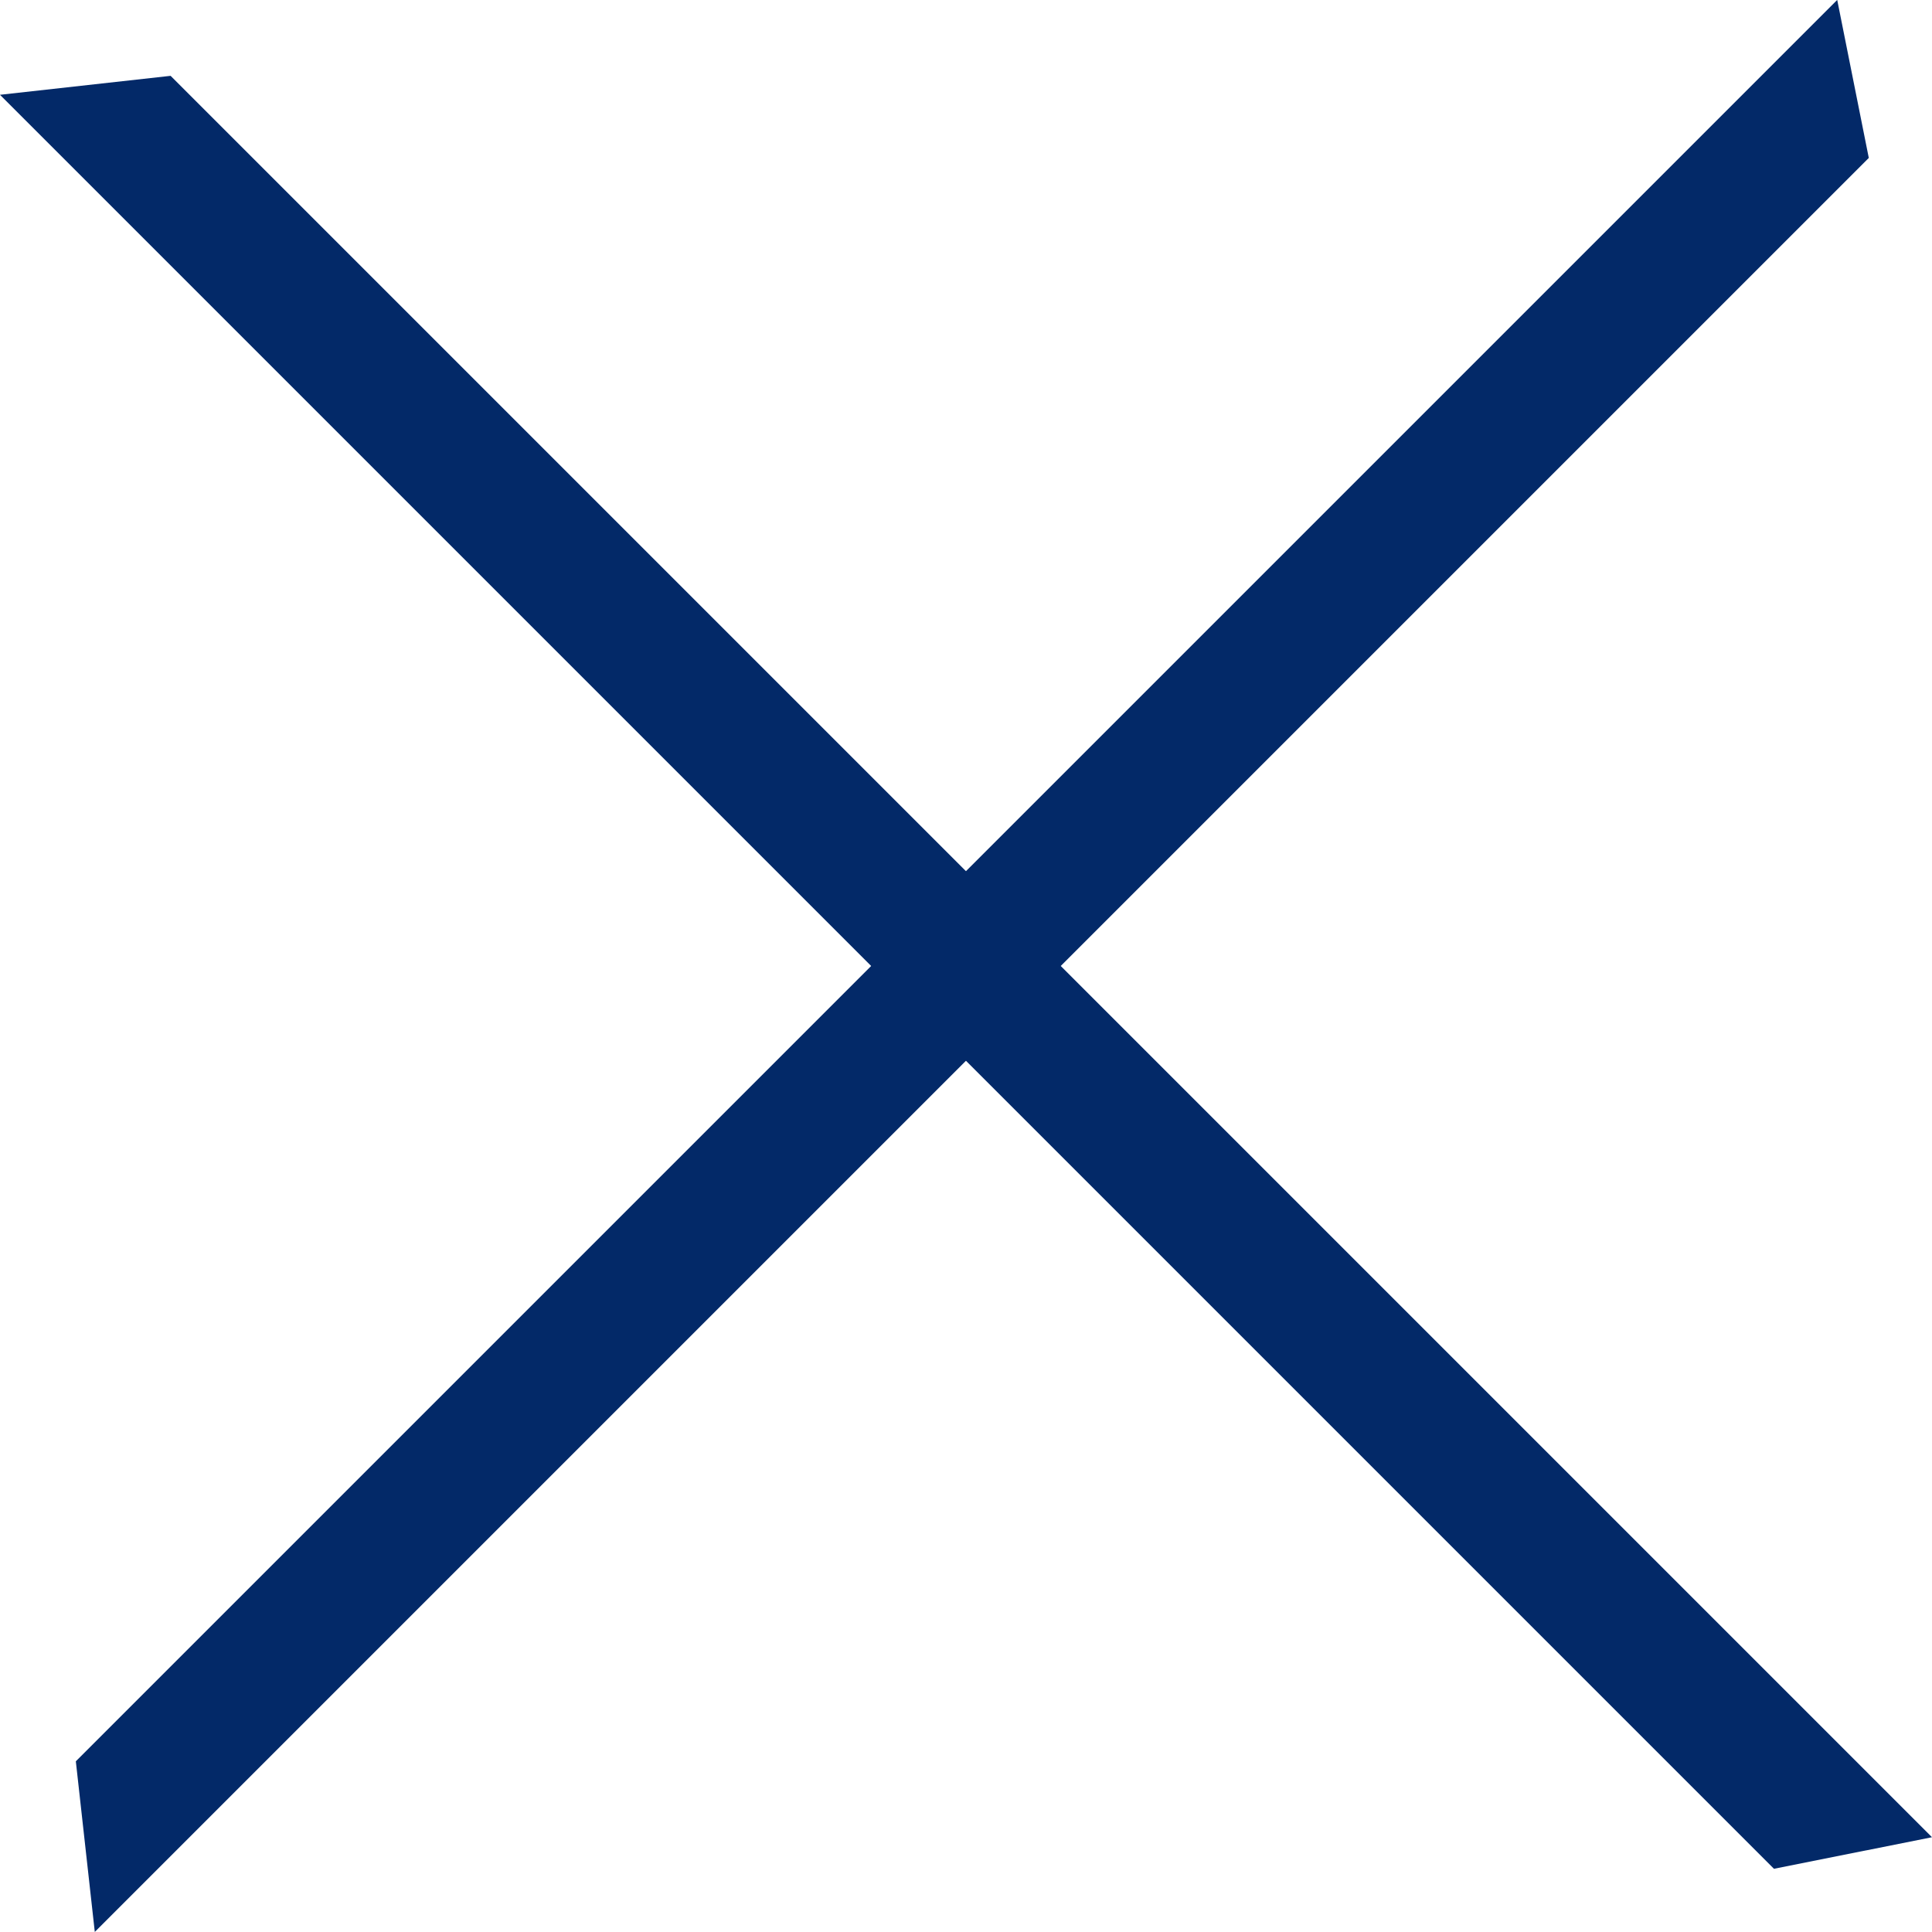
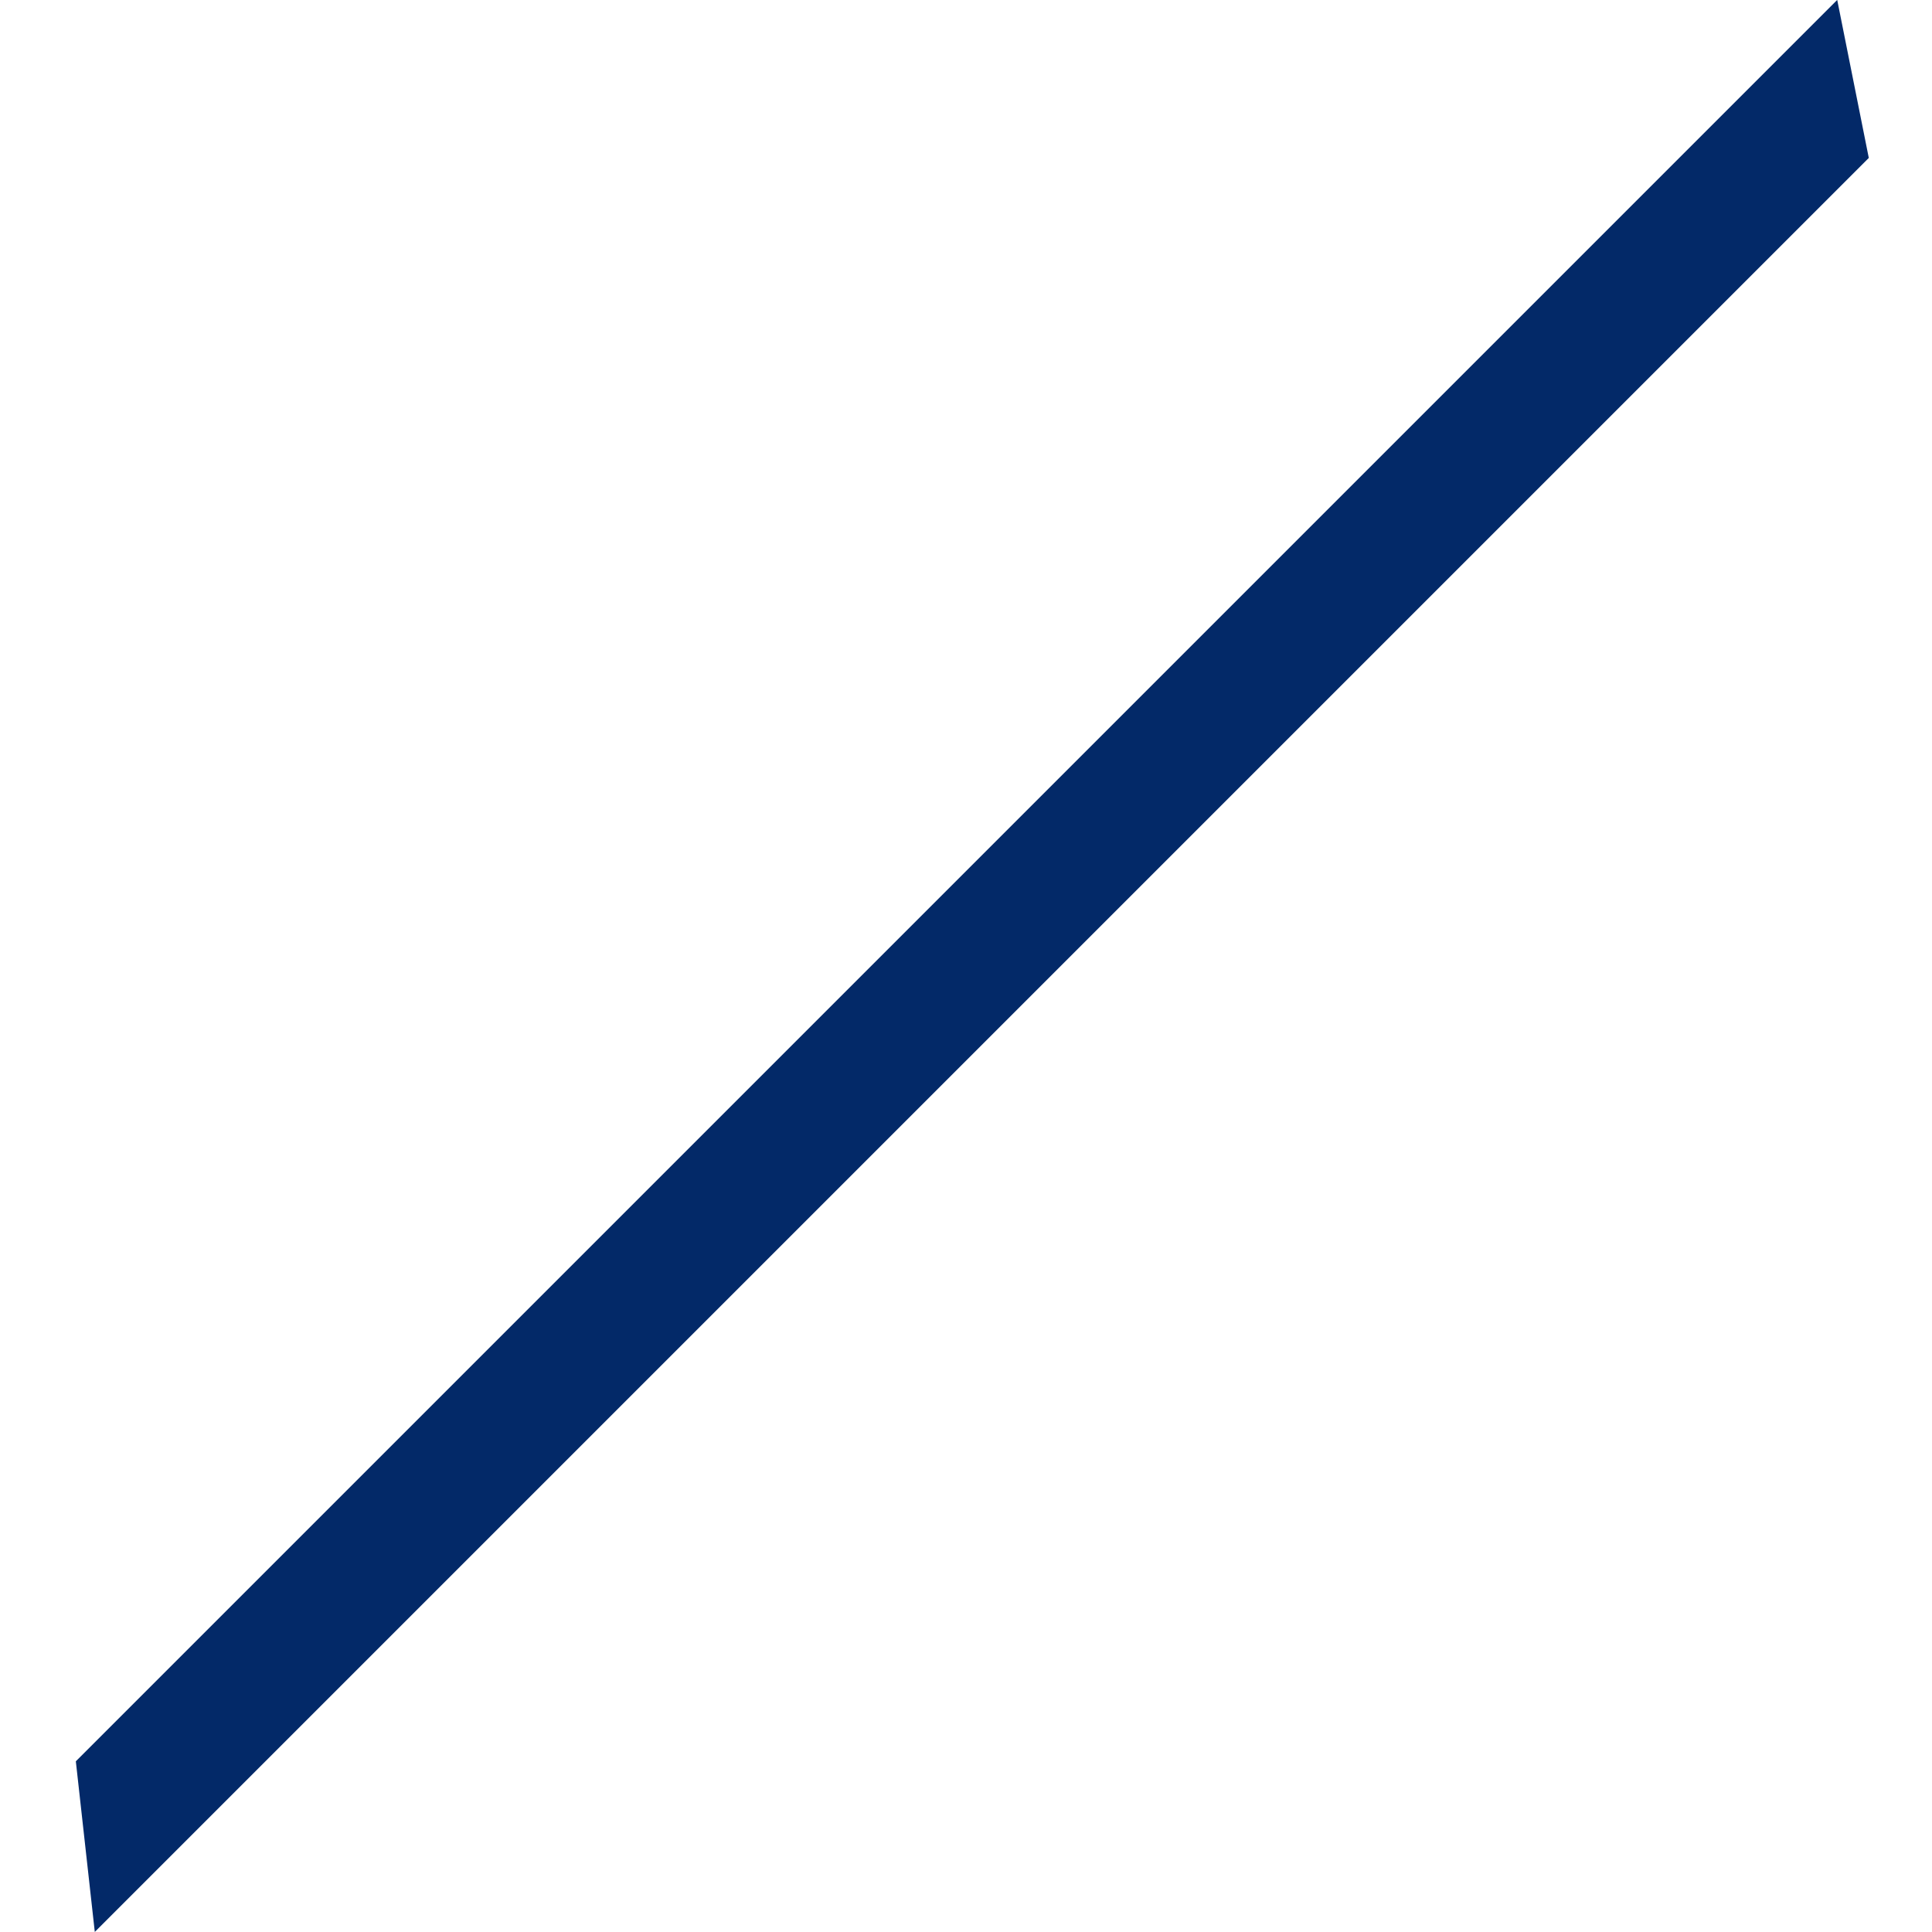
<svg xmlns="http://www.w3.org/2000/svg" width="20.897" height="20.897" viewBox="0 0 20.897 20.897">
  <g id="Group_27" data-name="Group 27" transform="translate(-1281.603 -39.713)">
    <g id="Group_22" data-name="Group 22" transform="translate(1281.603 59.584) rotate(-45)">
      <g id="Group_6" data-name="Group 6">
        <path id="Path_30" data-name="Path 30" d="M1379.25,251.607h-27.136l1.16-1.45h26.943Z" transform="translate(-1352.114 -250.157)" fill="#032968" />
      </g>
    </g>
    <g id="Group_26" data-name="Group 26" transform="translate(1282.628 39.713) rotate(45)">
      <g id="Group_6-2" data-name="Group 6">
-         <path id="Path_30-2" data-name="Path 30" d="M1379.25,251.607h-27.136l1.16-1.45h26.943Z" transform="translate(-1352.114 -250.157)" fill="#032968" />
-       </g>
+         </g>
    </g>
  </g>
</svg>